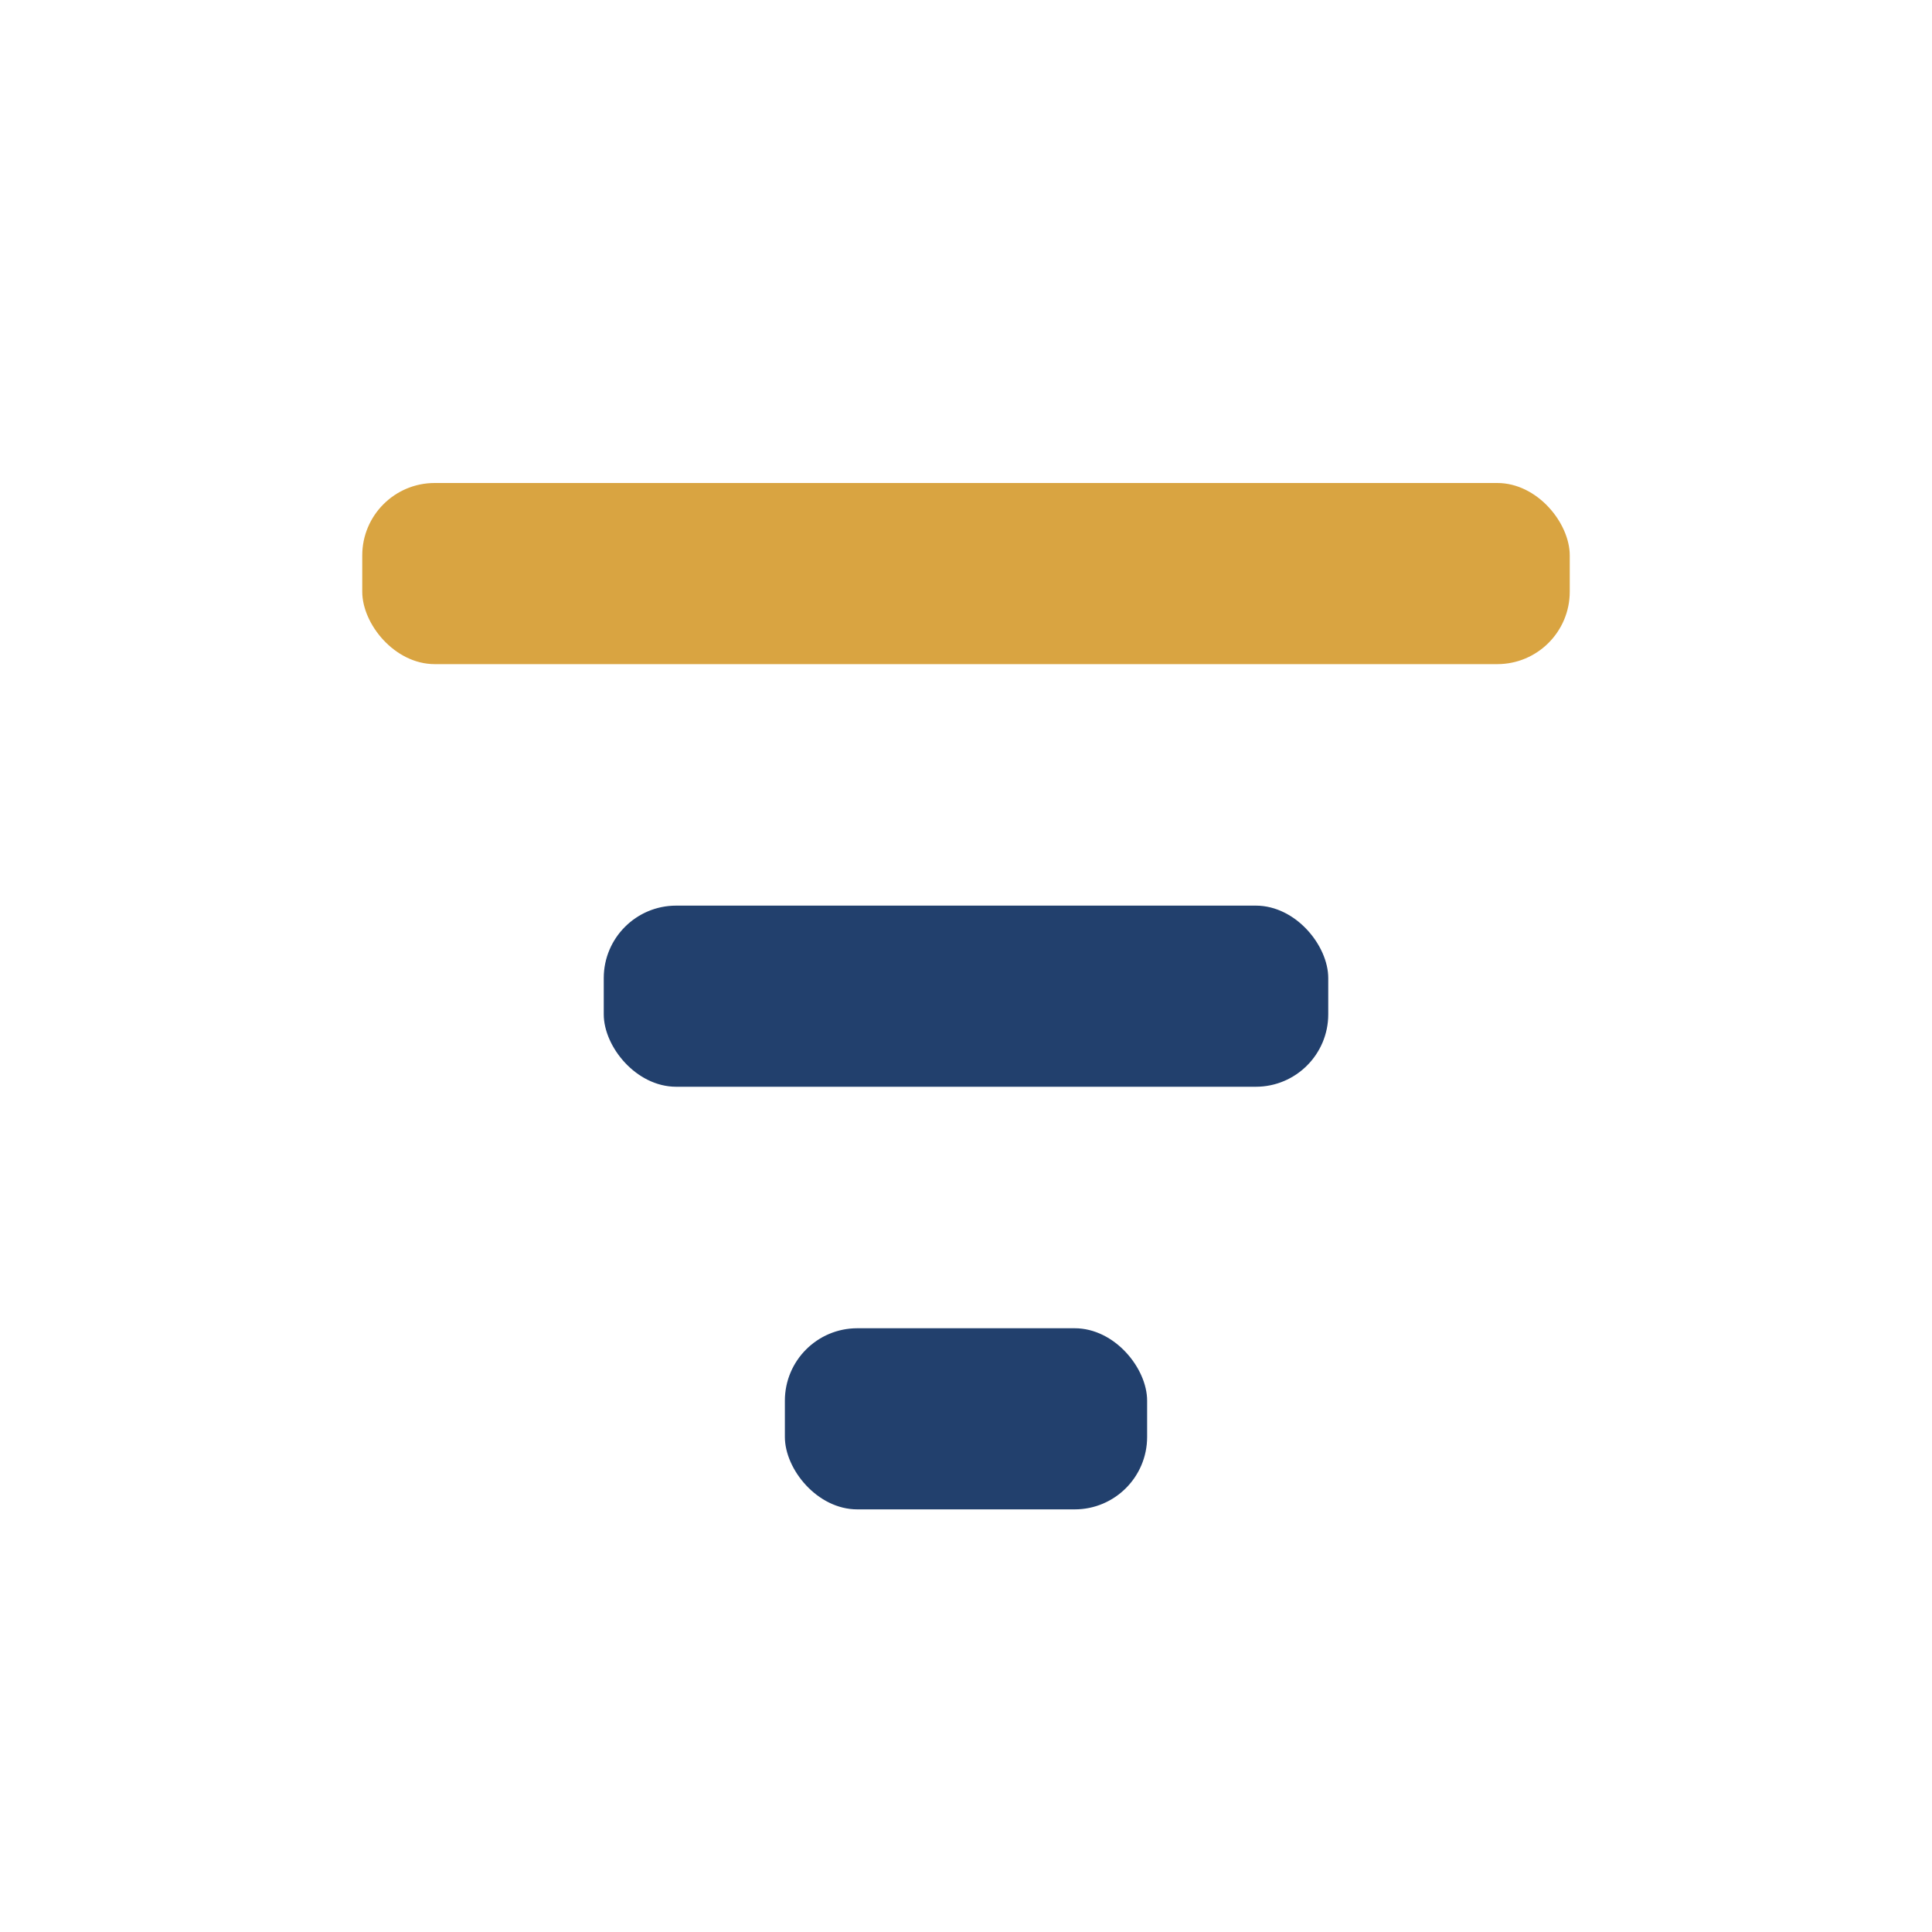
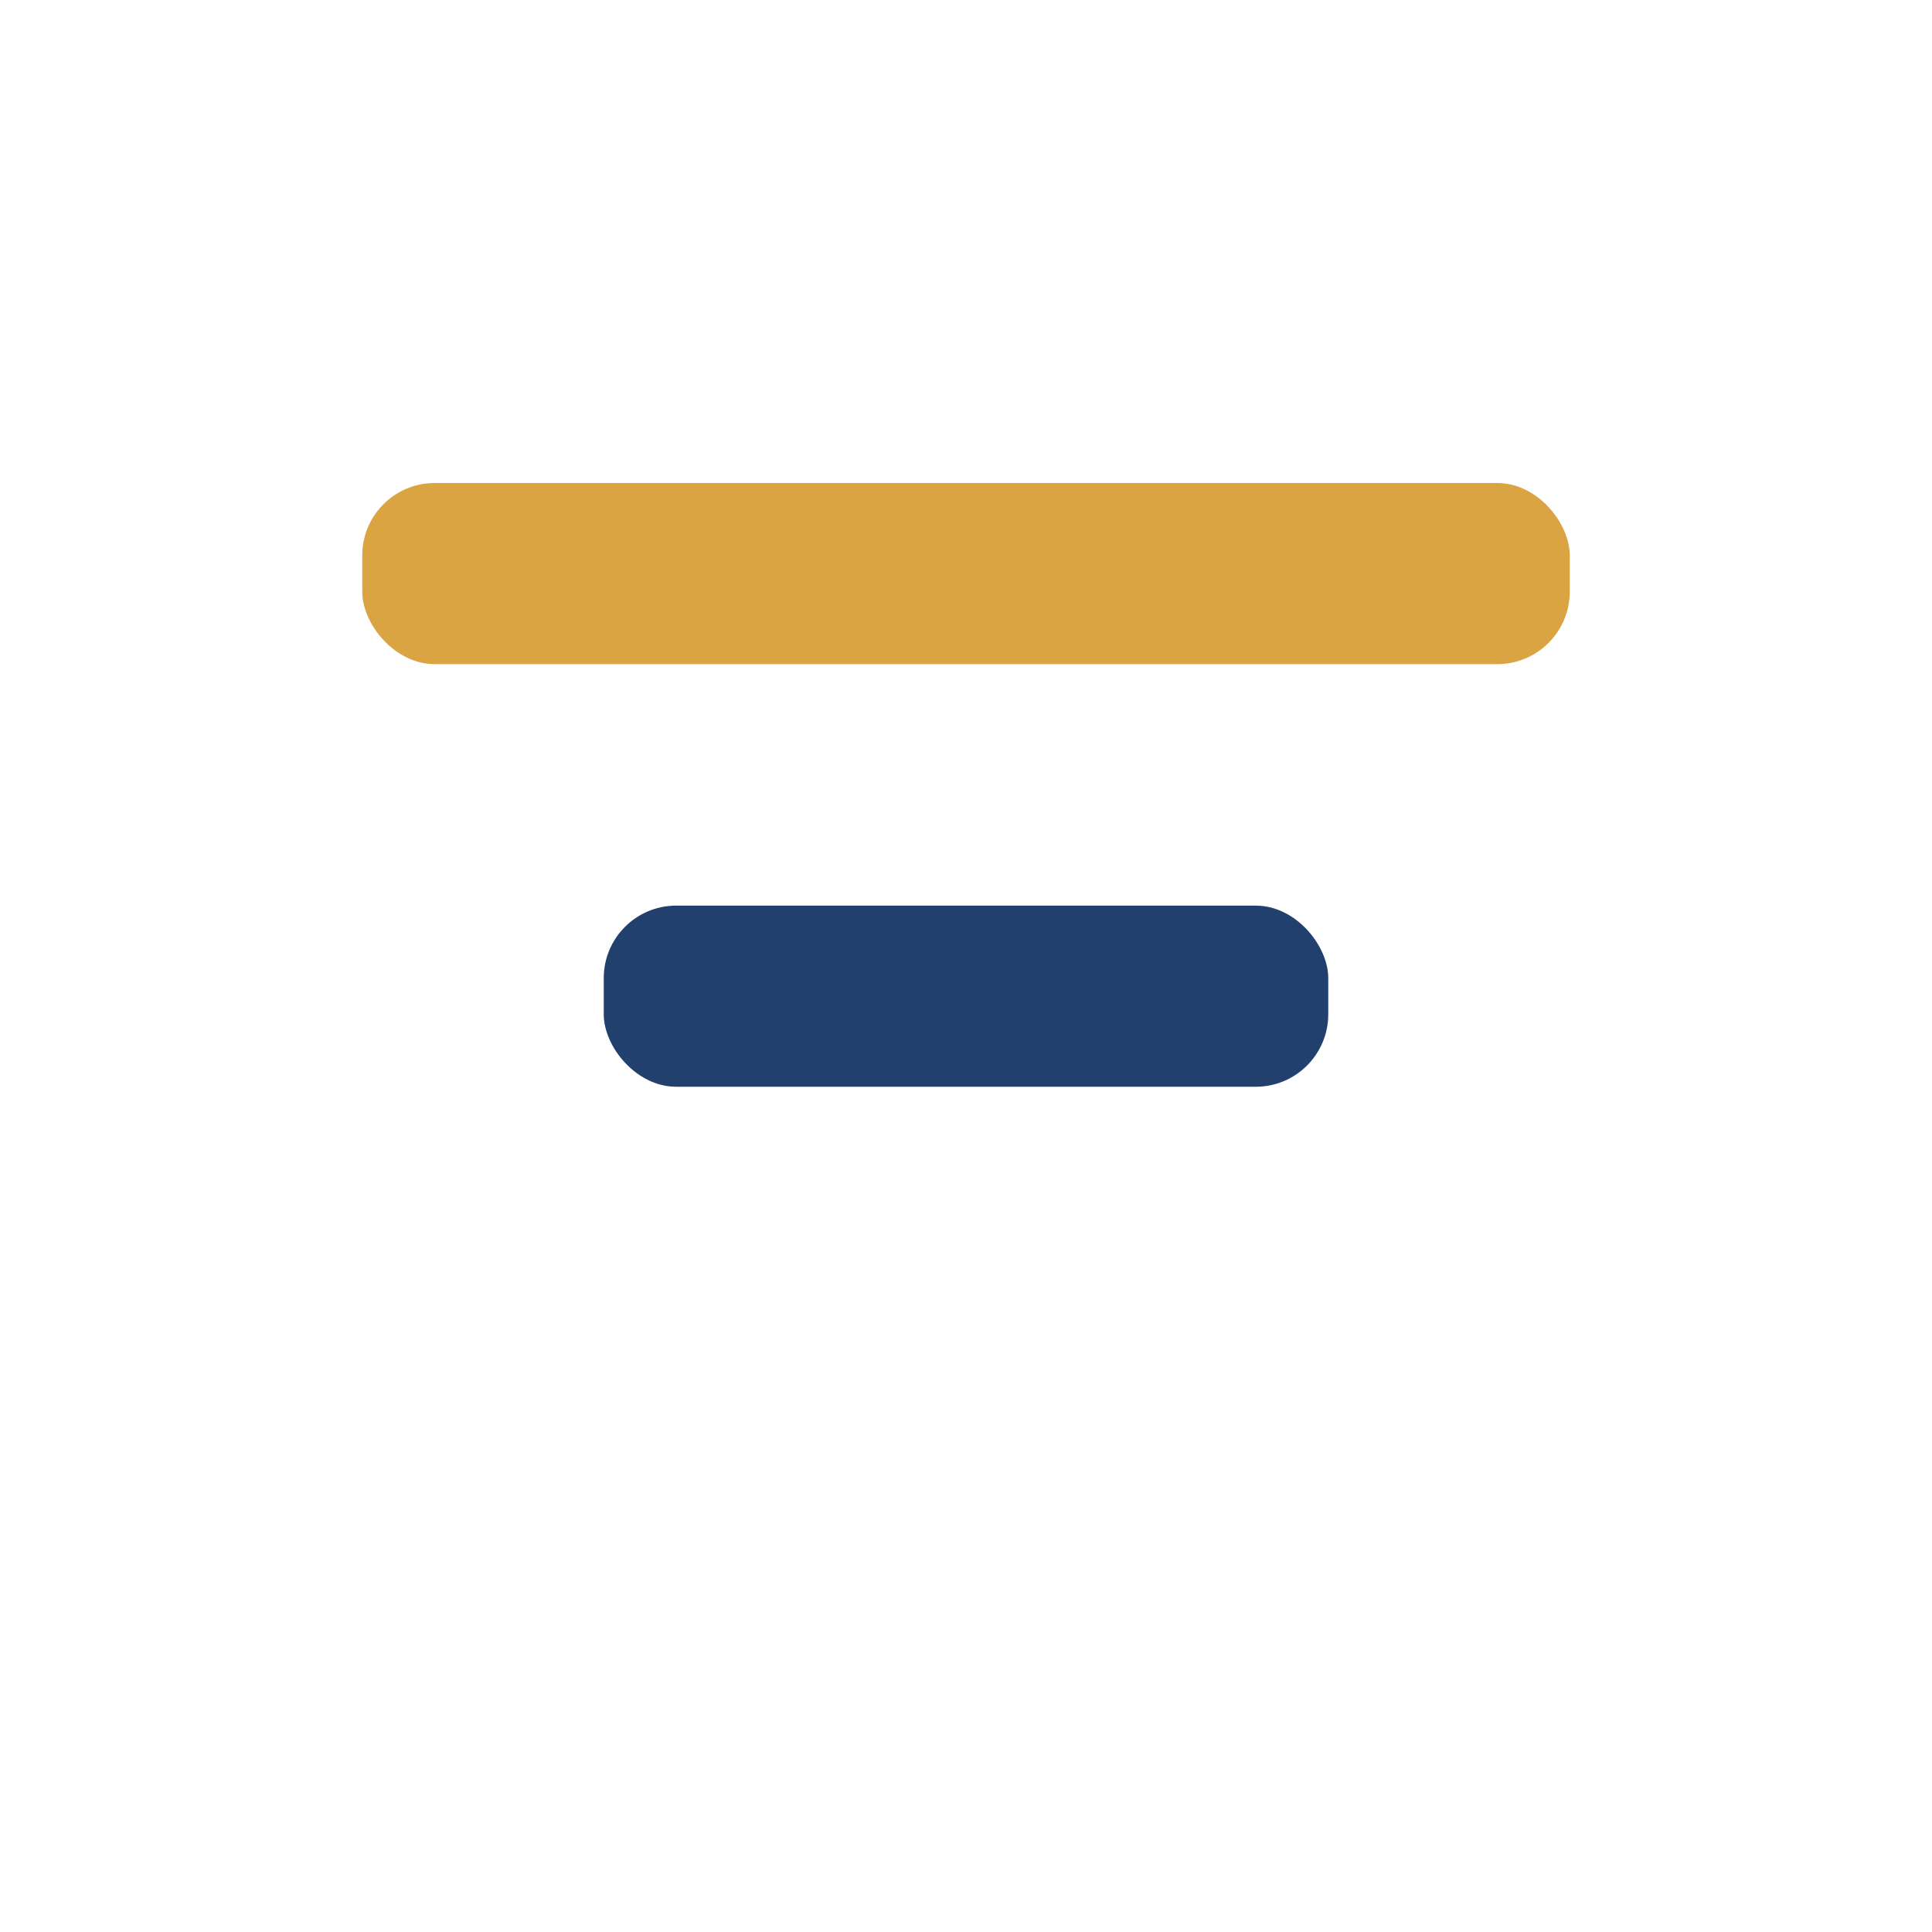
<svg xmlns="http://www.w3.org/2000/svg" width="32" height="32" viewBox="0 0 32 32">
  <rect x="6" y="8" width="20" height="3" rx="1.2" fill="#D9A441" />
  <rect x="10" y="15" width="12" height="3" rx="1.2" fill="#22406D" />
-   <rect x="13" y="22" width="6" height="3" rx="1.2" fill="#22406D" />
</svg>